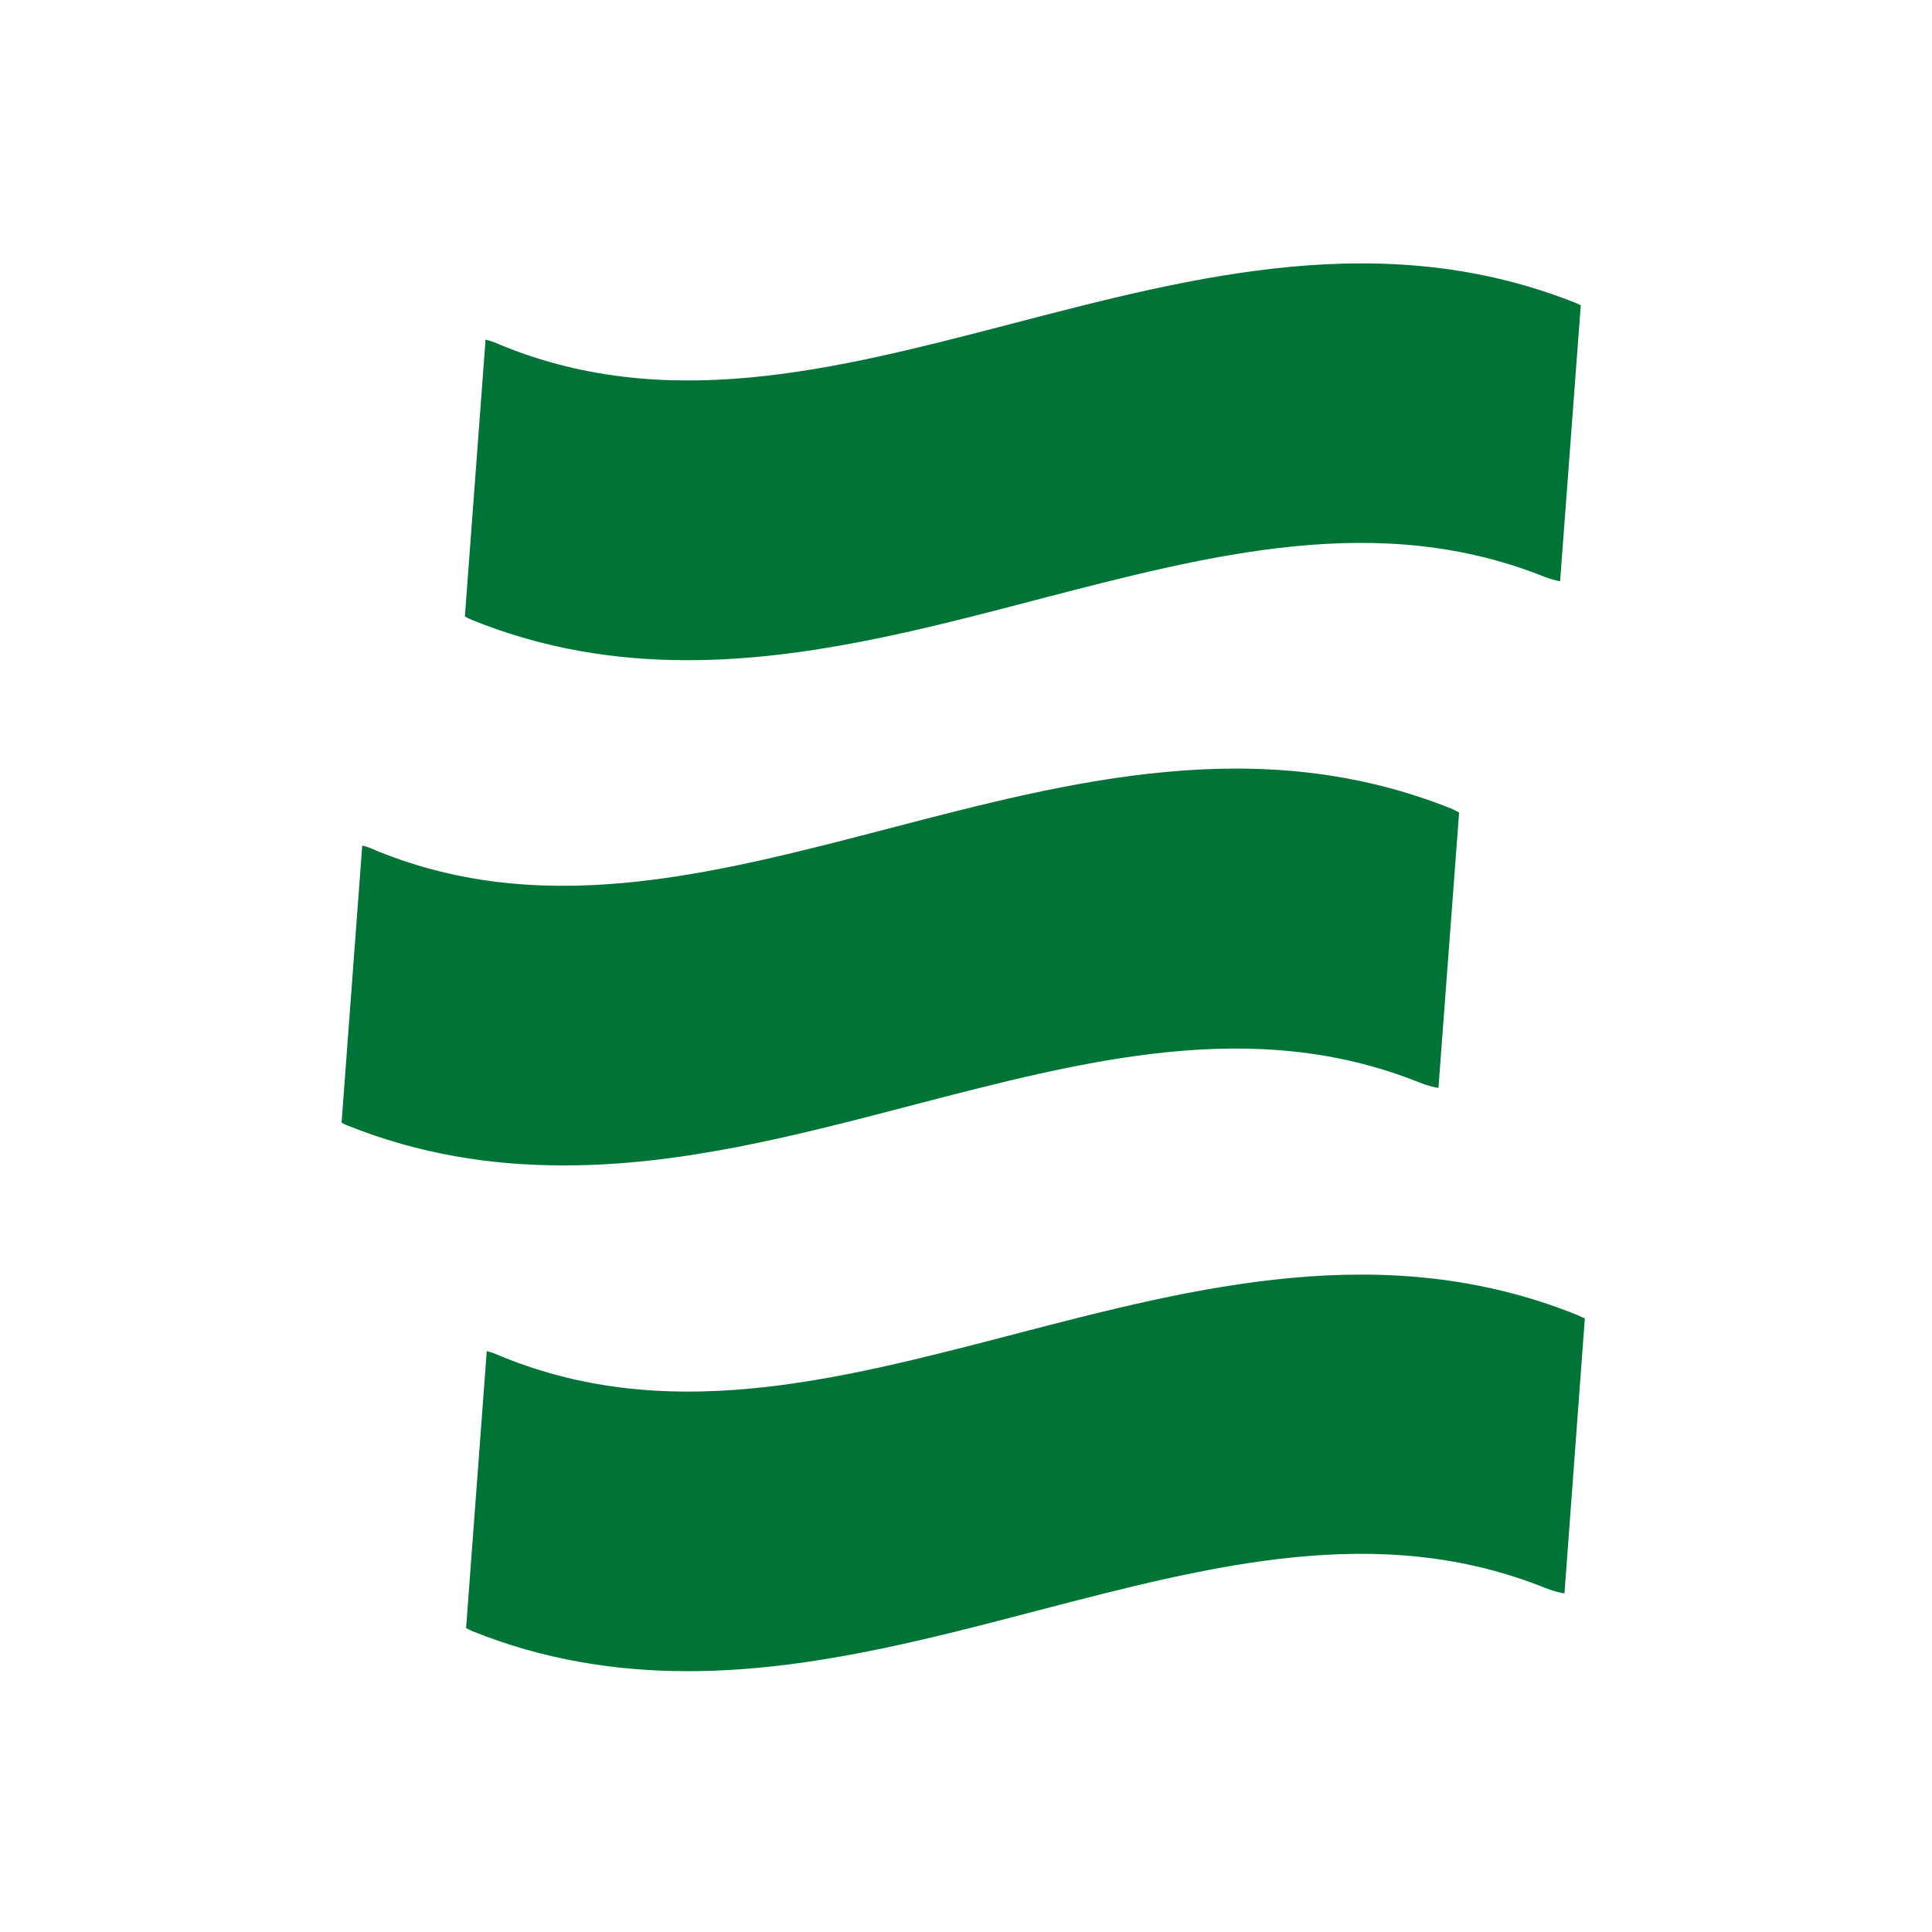
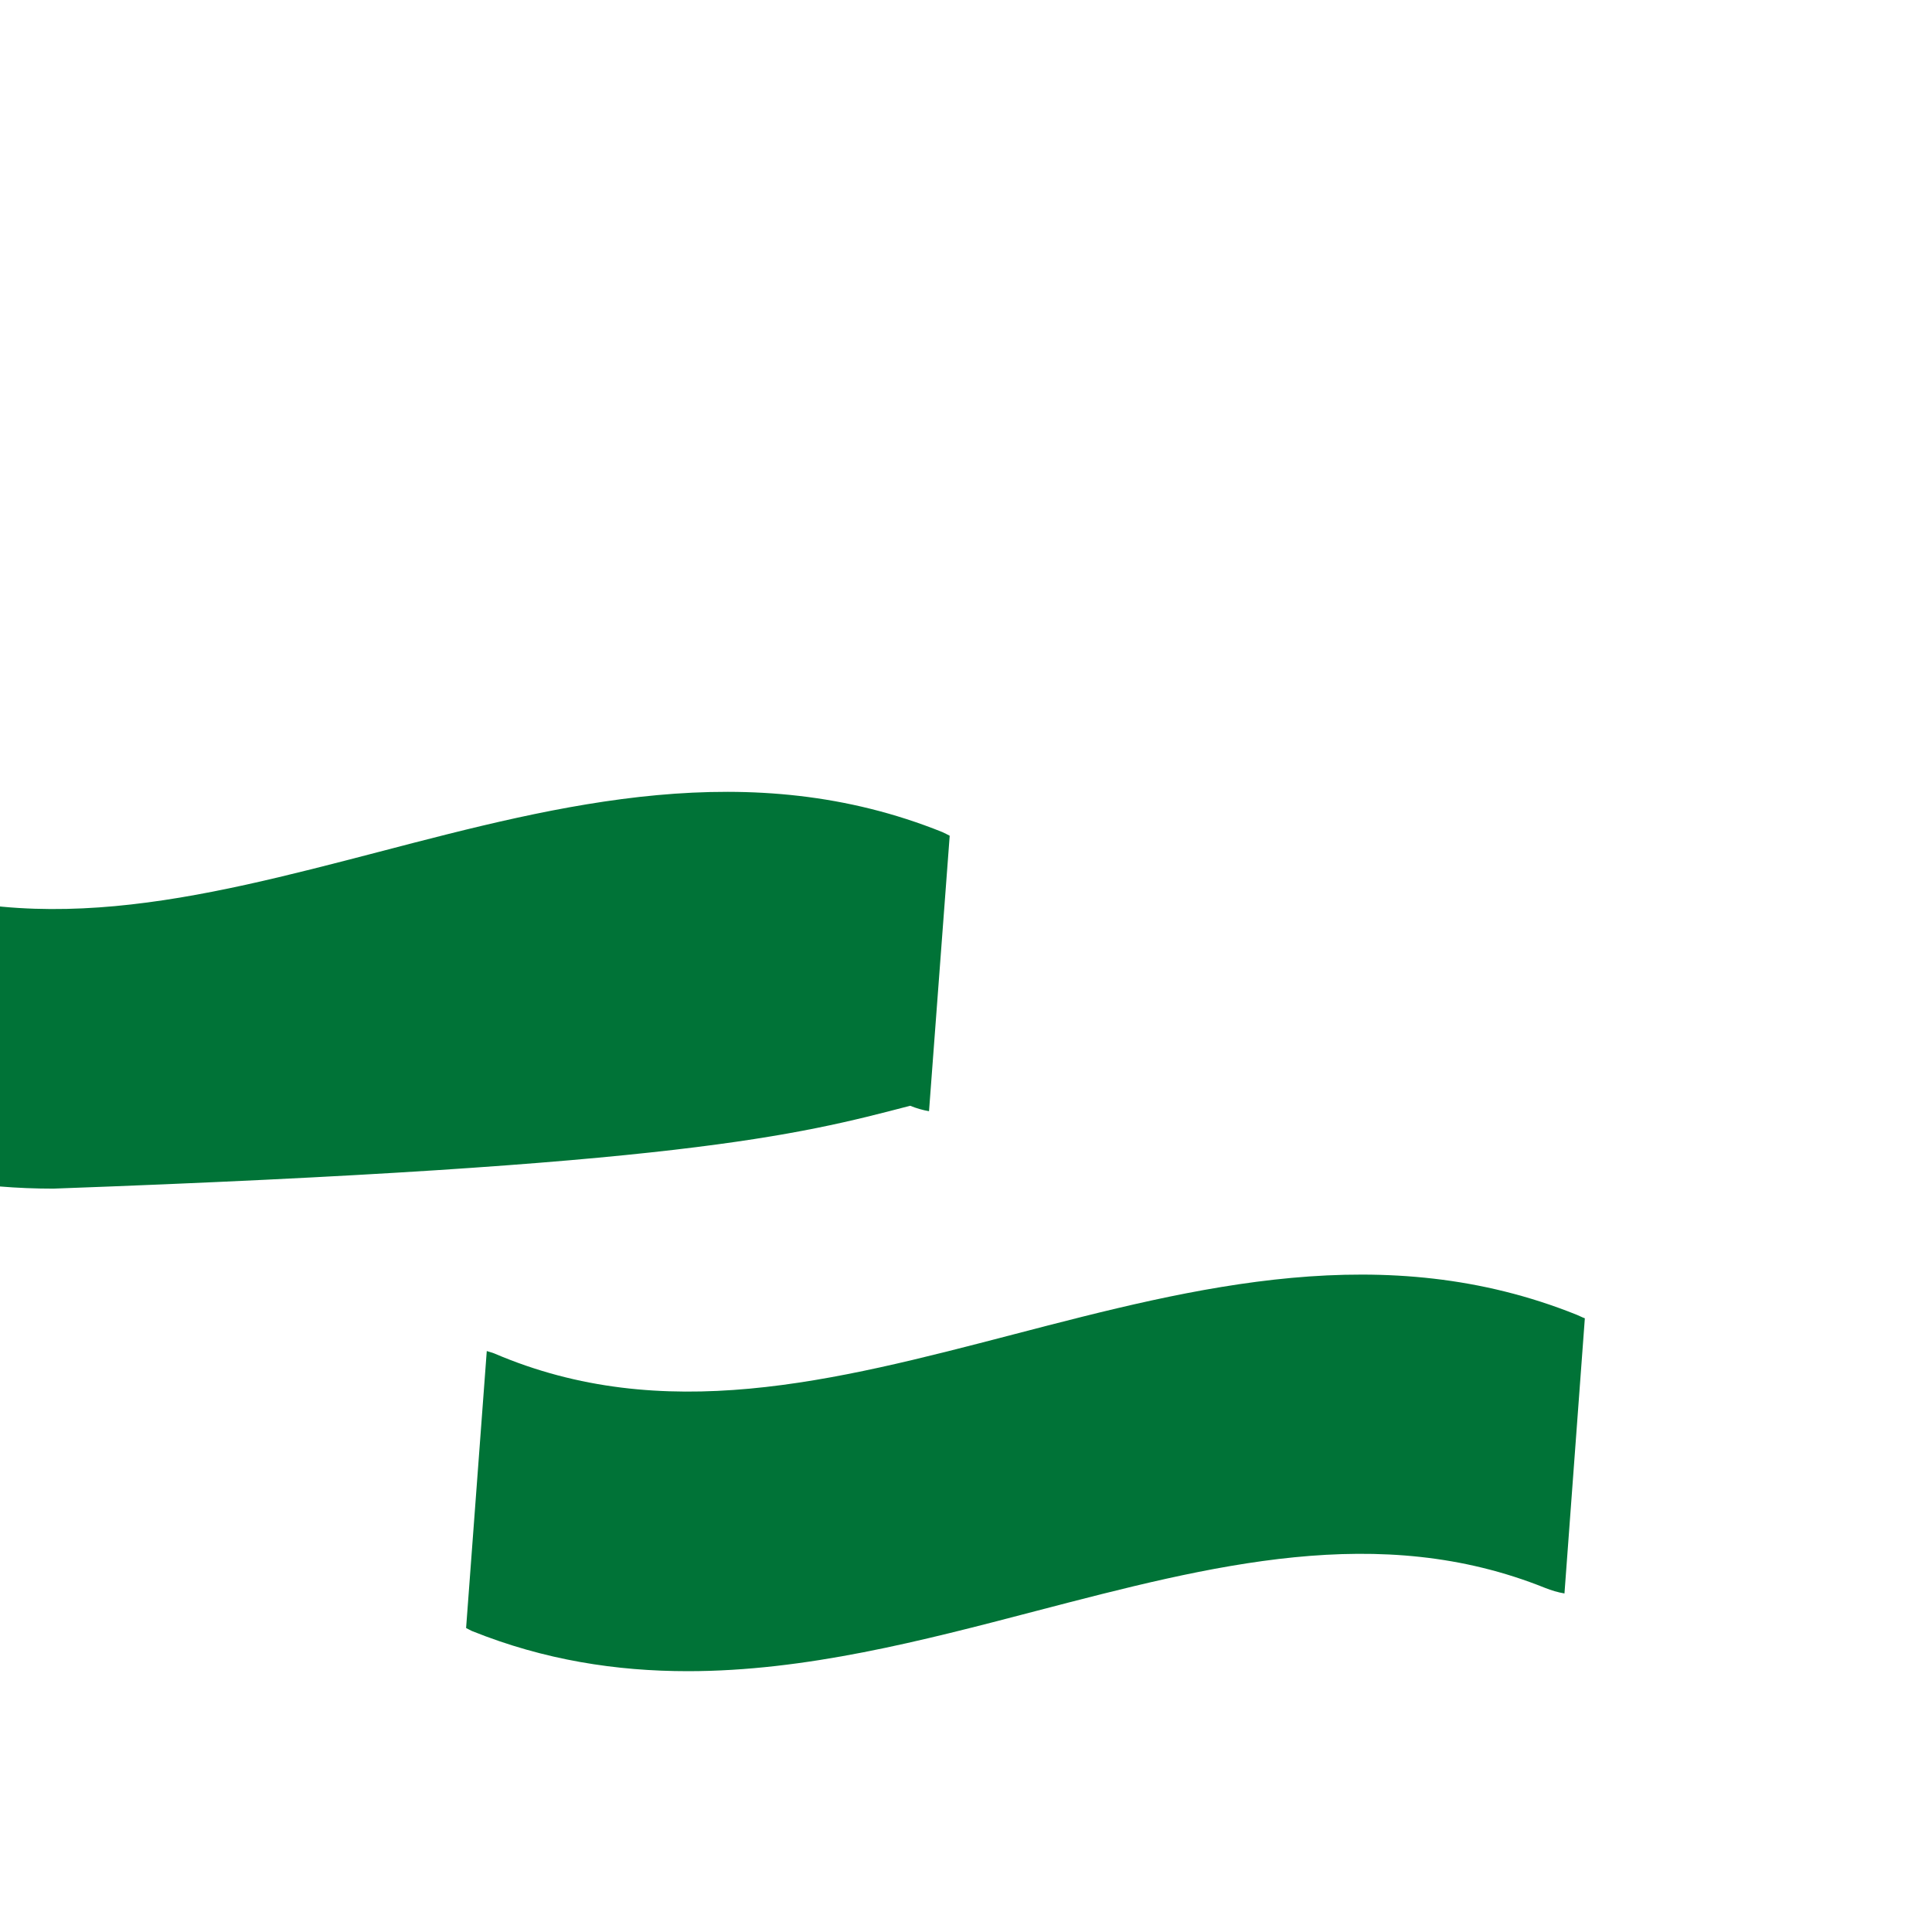
<svg xmlns="http://www.w3.org/2000/svg" version="1.1" id="Vrstva_1" x="0px" y="0px" viewBox="0 0 128 128" style="enable-background:new 0 0 128 128;" xml:space="preserve">
  <style type="text/css">
	.st0{fill:#FFFFFF;}
	.st1{fill:#007337;}
</style>
  <rect class="st0" width="128" height="128" />
  <g>
    <path class="st1" d="M104.47,87.11C91.76,82,79.24,85.26,67.14,88.41c-11.94,3.11-23.21,6.05-34.39,1.26   c-0.17-0.07-0.33-0.1-0.5-0.16l-1.37,18.35c0.13,0.06,0.25,0.14,0.39,0.2c4.8,1.93,9.57,2.66,14.3,2.66   c7.81,0,15.51-2.01,23.04-3.98c11.71-3.05,22.77-5.95,33.75-1.54l0,0c0.43,0.17,0.86,0.3,1.29,0.37L105,87.34   C104.82,87.28,104.65,87.18,104.47,87.11z" />
-     <path class="st1" d="M60.3,73.26c11.72-3.05,22.77-5.94,33.75-1.54l0,0c0.42,0.17,0.84,0.29,1.25,0.36l1.37-18.25   c-0.16-0.08-0.32-0.17-0.48-0.24c-12.73-5.12-25.24-1.85-37.34,1.31c-11.94,3.11-23.21,6.05-34.39,1.26   c-0.15-0.07-0.31-0.09-0.46-0.14l-1.37,18.36c0.12,0.05,0.23,0.13,0.35,0.17c4.8,1.93,9.57,2.66,14.3,2.66   C45.06,77.24,52.76,75.23,60.3,73.26z" />
-     <path class="st1" d="M45.55,43.74c7.81,0,15.51-2.01,23.04-3.98c11.71-3.05,22.77-5.94,33.75-1.54l0,0   c0.34,0.14,0.68,0.22,1.02,0.3l1.37-18.29c-0.08-0.04-0.17-0.09-0.26-0.13c-12.71-5.09-25.22-1.83-37.33,1.32   c-11.94,3.11-23.21,6.05-34.39,1.26c-0.2-0.08-0.38-0.12-0.58-0.18l-1.37,18.34c0.15,0.08,0.31,0.17,0.46,0.23   C36.05,43.01,40.82,43.74,45.55,43.74z" />
+     <path class="st1" d="M60.3,73.26l0,0c0.42,0.17,0.84,0.29,1.25,0.36l1.37-18.25   c-0.16-0.08-0.32-0.17-0.48-0.24c-12.73-5.12-25.24-1.85-37.34,1.31c-11.94,3.11-23.21,6.05-34.39,1.26   c-0.15-0.07-0.31-0.09-0.46-0.14l-1.37,18.36c0.12,0.05,0.23,0.13,0.35,0.17c4.8,1.93,9.57,2.66,14.3,2.66   C45.06,77.24,52.76,75.23,60.3,73.26z" />
  </g>
</svg>